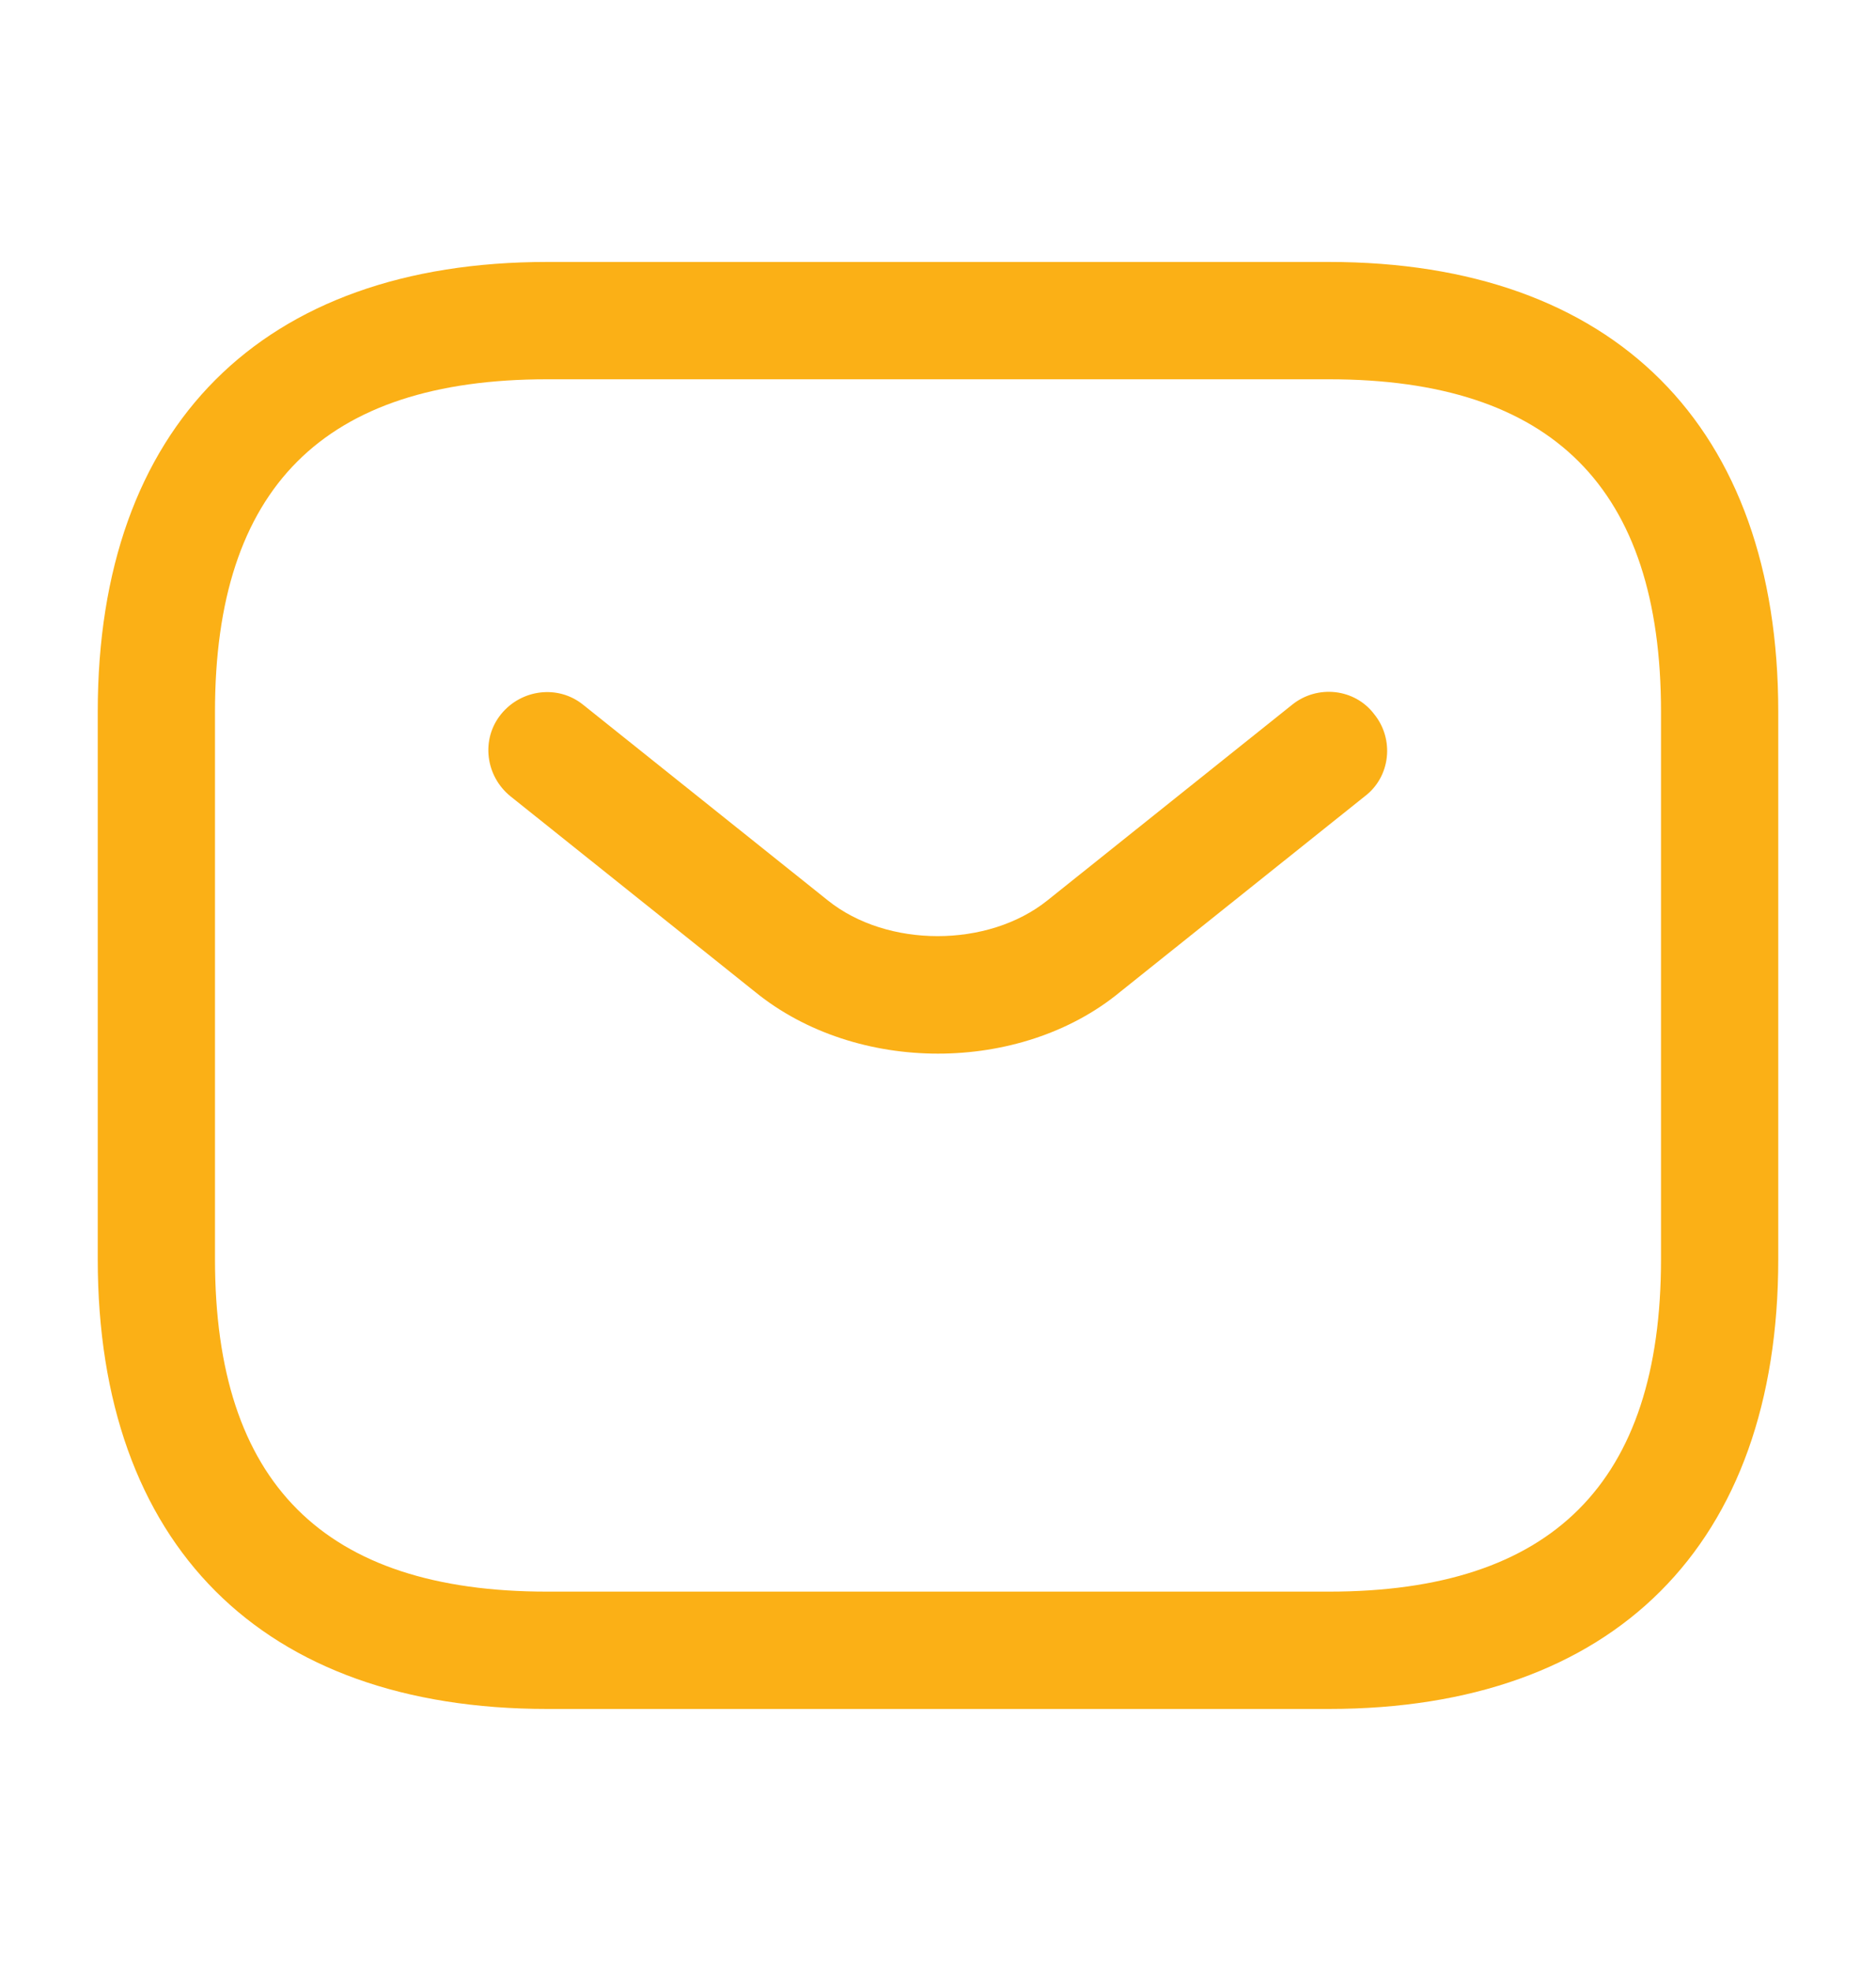
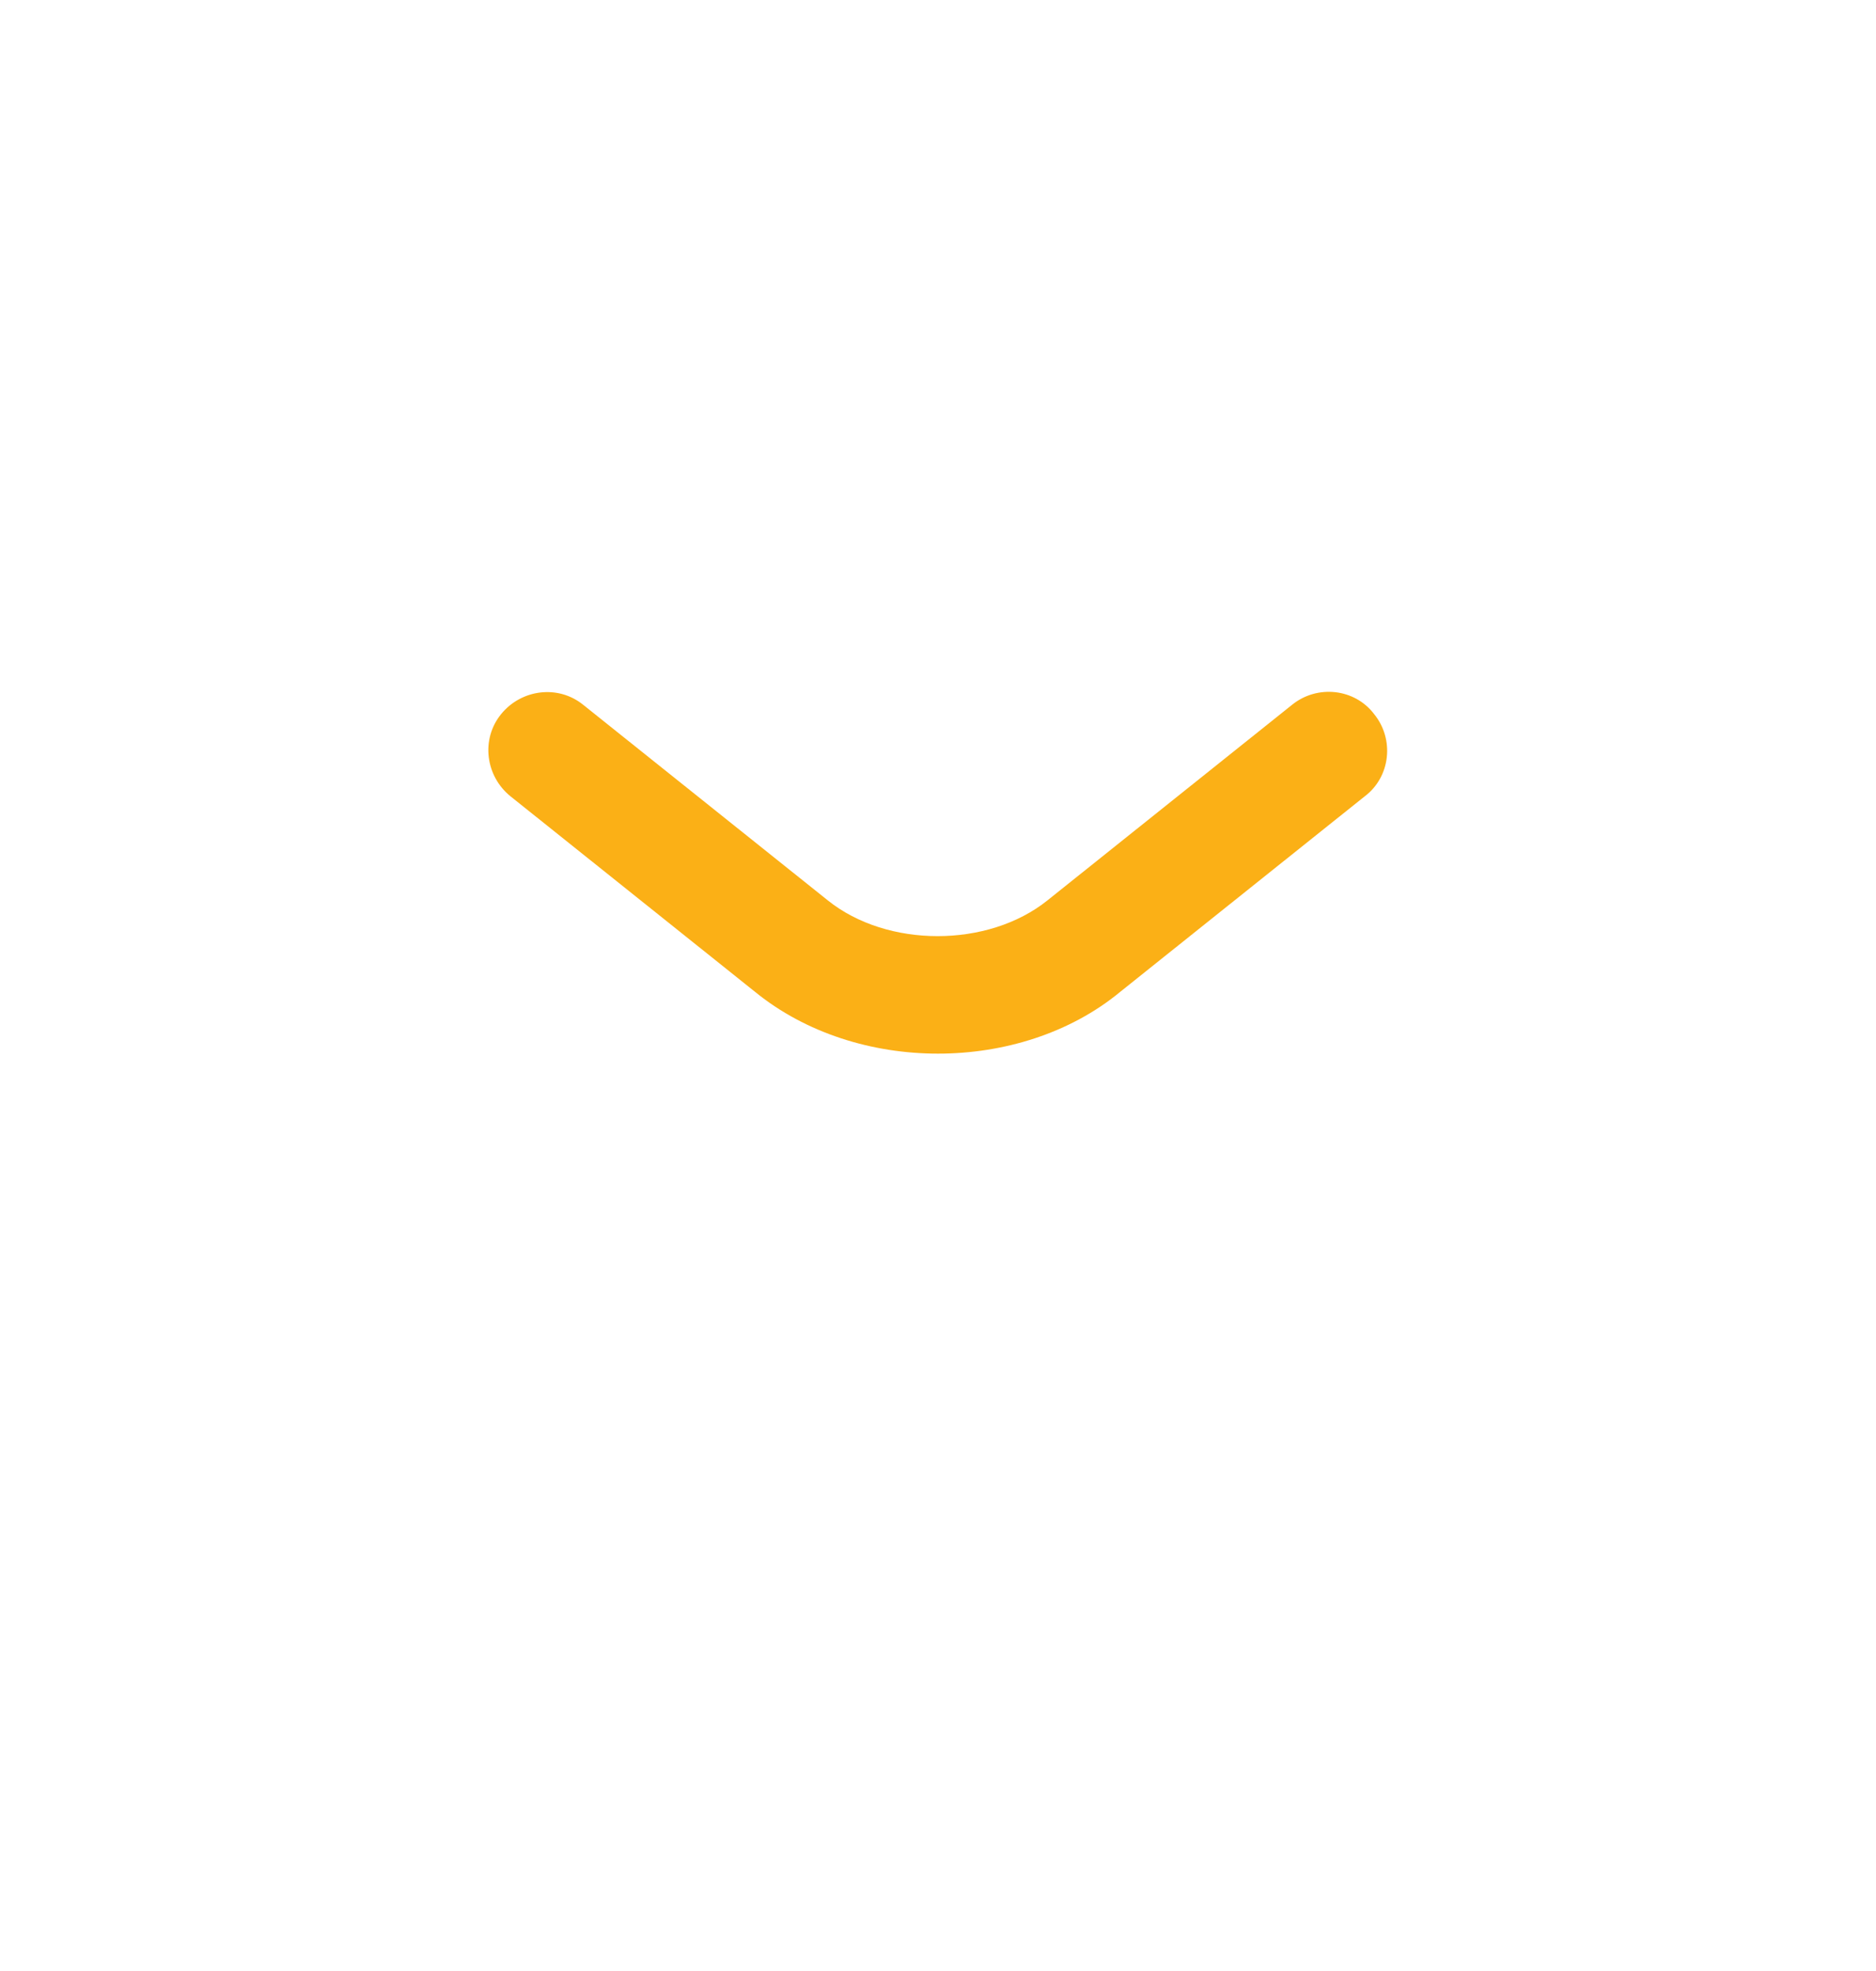
<svg xmlns="http://www.w3.org/2000/svg" width="20" height="21" viewBox="0 0 20 21" fill="none">
-   <path d="M14.167 18.208H5.833C2.792 18.208 1.042 16.458 1.042 13.416V7.583C1.042 4.541 2.792 2.791 5.833 2.791H14.167C17.208 2.791 18.958 4.541 18.958 7.583V13.416C18.958 16.458 17.208 18.208 14.167 18.208ZM5.833 4.041C3.45 4.041 2.292 5.199 2.292 7.583V13.416C2.292 15.799 3.45 16.958 5.833 16.958H14.167C16.55 16.958 17.708 15.799 17.708 13.416V7.583C17.708 5.199 16.55 4.041 14.167 4.041H5.833Z" fill="#FBB016" />
  <path d="M10 11.226C9.3 11.226 8.592 11.009 8.05 10.568L5.442 8.484C5.175 8.268 5.125 7.876 5.342 7.609C5.558 7.343 5.95 7.293 6.217 7.509L8.825 9.593C9.458 10.101 10.533 10.101 11.167 9.593L13.775 7.509C14.042 7.293 14.442 7.334 14.65 7.609C14.867 7.876 14.825 8.276 14.55 8.484L11.942 10.568C11.408 11.009 10.7 11.226 10 11.226Z" fill="#FBB016" />
</svg>